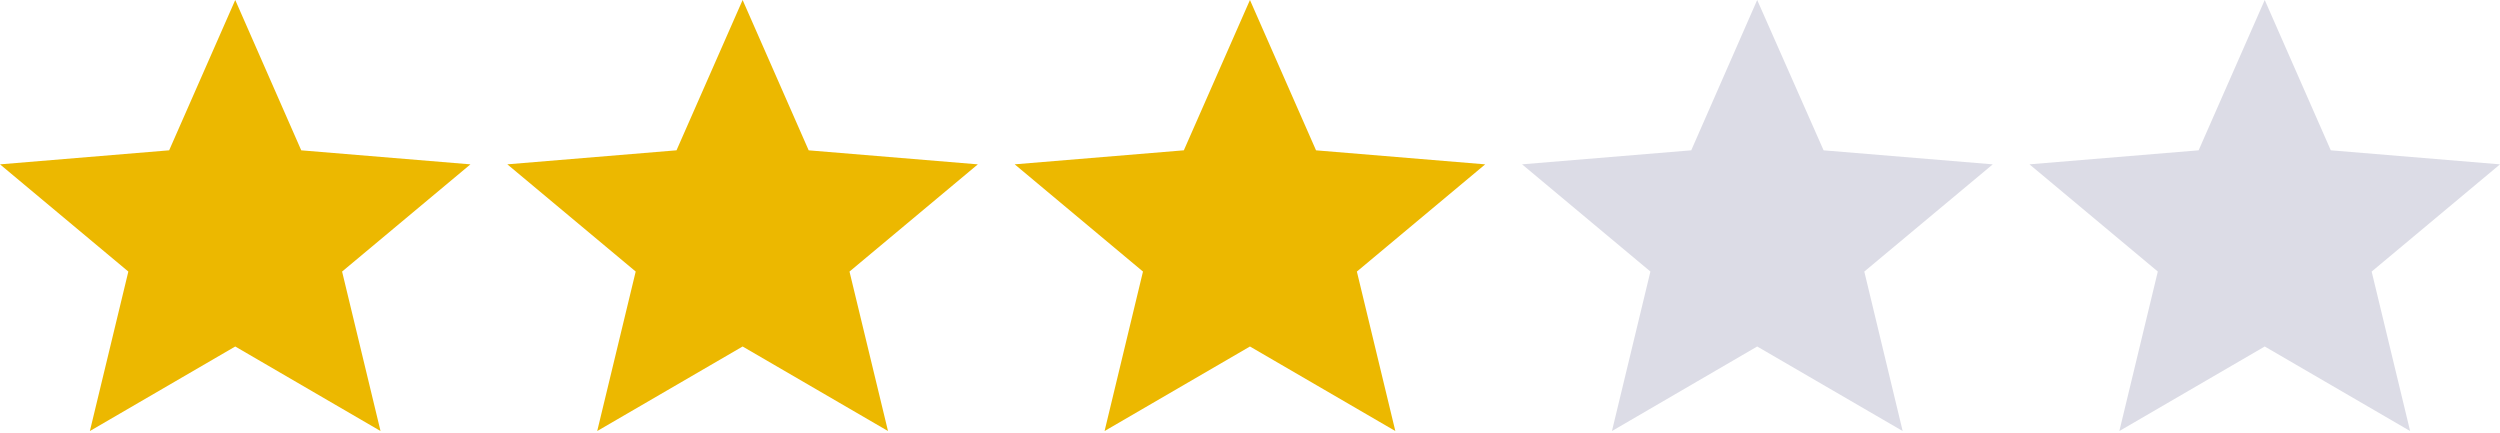
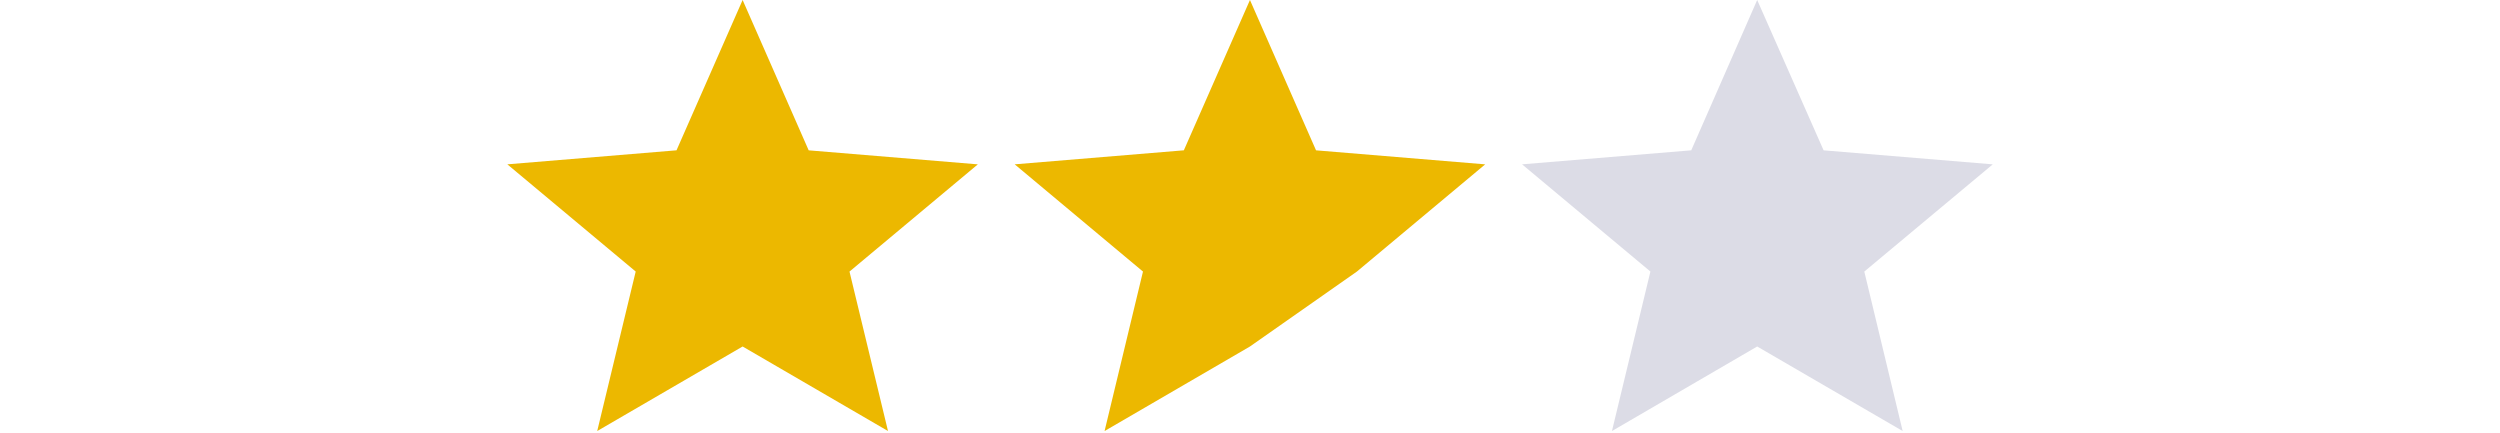
<svg xmlns="http://www.w3.org/2000/svg" width="104" height="18" viewBox="0 0 104 18" fill="none">
  <path d="M30.893 14.414L36.941 17.931L35.339 11.297L40.678 6.837L33.641 6.254L30.893 0L28.143 6.253L21.105 6.836L26.445 11.296L24.844 17.931L30.893 14.414Z" fill="#ECB800" />
-   <path d="M9.786 14.414L15.83 17.931L14.231 11.297L19.57 6.837L12.532 6.254L9.786 0L7.037 6.253L0 6.837L5.339 11.297L3.739 17.931L9.786 14.414Z" fill="#ECB800" />
-   <path d="M51.998 14.414L58.046 17.931L56.446 11.297L61.784 6.837L54.747 6.254L51.998 0L49.248 6.253L42.211 6.836L47.548 11.297L45.95 17.931L51.998 14.414Z" fill="#ECB800" />
+   <path d="M51.998 14.414L56.446 11.297L61.784 6.837L54.747 6.254L51.998 0L49.248 6.253L42.211 6.836L47.548 11.297L45.95 17.931L51.998 14.414Z" fill="#ECB800" />
  <path d="M73.099 14.414L79.151 17.931L77.555 11.297L82.899 6.837L75.862 6.254L73.099 0L70.356 6.253L63.318 6.836L68.657 11.296L67.057 17.931L73.099 14.414Z" fill="#DCDCE6" />
-   <path d="M94.213 14.414L100.261 17.931L98.661 11.297L104 6.837L96.961 6.253L94.213 0L91.463 6.253L84.426 6.836L89.765 11.296L88.165 17.931L94.213 14.414Z" fill="#DCDCE6" />
</svg>